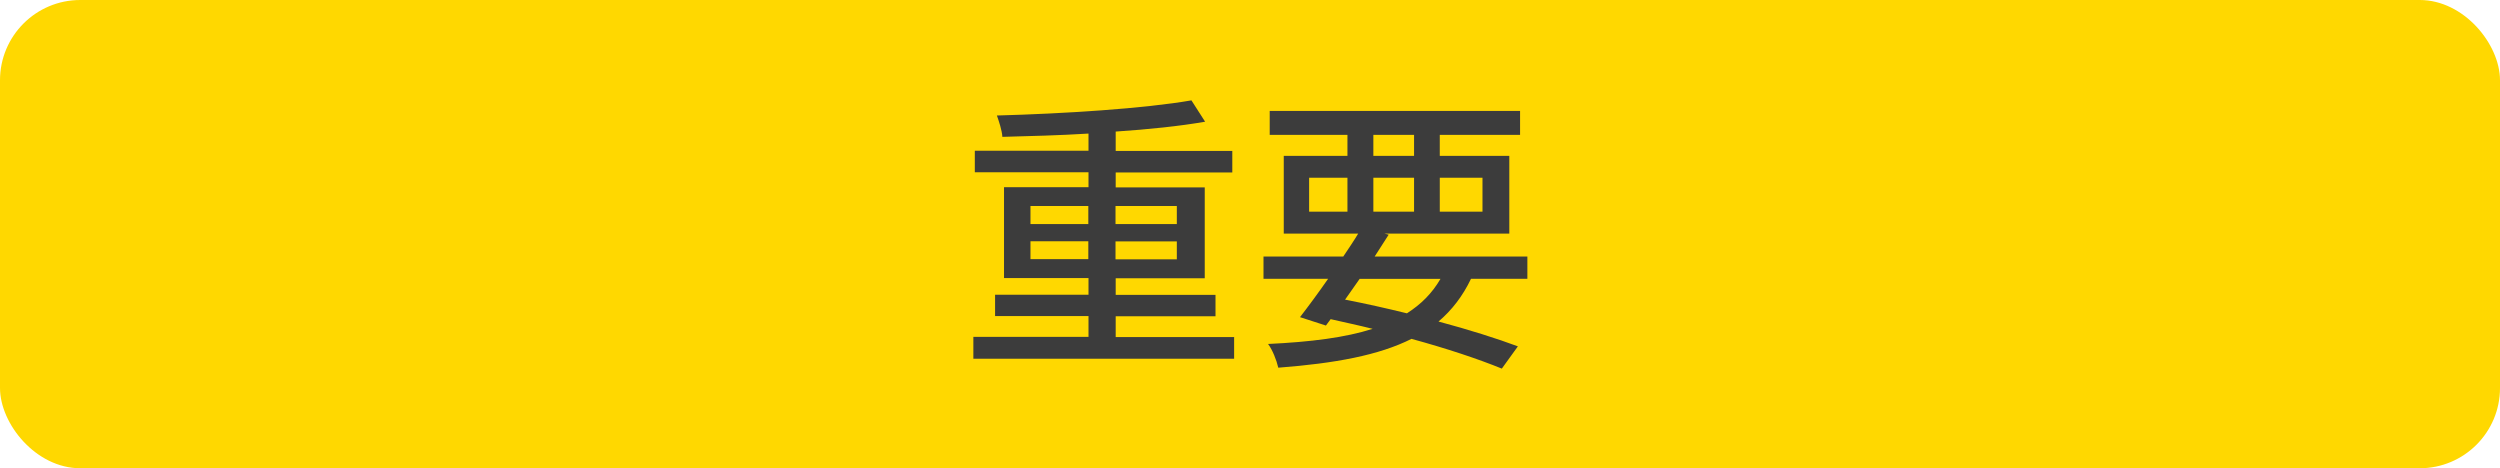
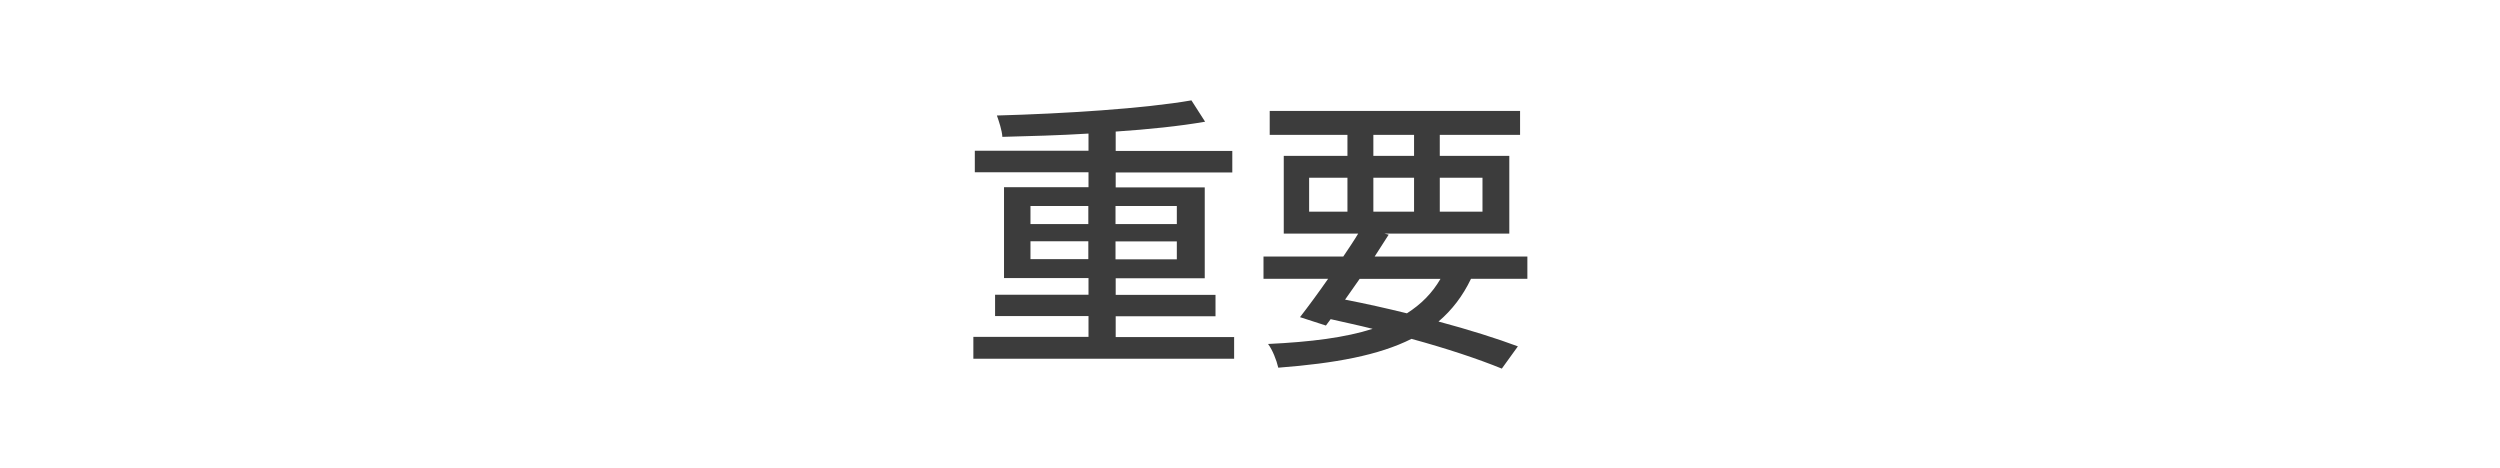
<svg xmlns="http://www.w3.org/2000/svg" id="Layer_2" data-name="Layer 2" viewBox="0 0 137 25.66">
  <defs>
    <style>
      .cls-1 {
        fill: #3c3c3c;
      }

      .cls-2 {
        fill: #ffd800;
      }
    </style>
  </defs>
  <g id="content">
    <g>
-       <rect class="cls-2" width="137" height="25.66" rx="4.4" ry="4.4" />
      <g>
        <path class="cls-1" d="m67.63,18.46v1.2h-14.29v-1.2h6.31v-1.14h-5.12v-1.17h5.12v-.91h-4.63v-4.98h4.63v-.82h-6.23v-1.18h6.23v-.94c-1.6.1-3.23.14-4.72.18-.02-.35-.19-.86-.3-1.17,3.68-.1,8.08-.38,10.66-.83l.75,1.17c-1.38.24-3.09.42-4.9.54v1.06h6.39v1.18h-6.39v.82h4.88v4.98h-4.88v.91h5.47v1.17h-5.47v1.14h6.5Zm-11.16-6.18h3.17v-.99h-3.17v.99Zm3.17,1.92v-.98h-3.17v.98h3.17Zm1.49-2.91v.99h3.36v-.99h-3.36Zm3.36,1.94h-3.36v.98h3.36v-.98Z" />
        <path class="cls-1" d="m80.61,15.28c-.45.94-1.04,1.71-1.78,2.34,1.68.45,3.2.93,4.35,1.36l-.88,1.22c-1.3-.53-3.01-1.1-4.95-1.63-1.79.9-4.18,1.34-7.3,1.58-.1-.43-.32-.98-.56-1.3,2.34-.11,4.23-.35,5.73-.83-.75-.19-1.52-.35-2.3-.53l-.26.35-1.42-.46c.45-.58.99-1.31,1.54-2.1h-3.54v-1.22h4.37c.29-.43.58-.86.82-1.26h-4.08v-4.26h3.49v-1.15h-4.26v-1.31h13.72v1.31h-4.4v1.15h3.81v4.26h-6.85l.24.06c-.24.38-.5.78-.77,1.2h8.37v1.22h-3.09Zm-8.87-3.68h2.1v-1.86h-2.1v1.86Zm2.77,3.68c-.27.38-.54.77-.8,1.14,1.14.22,2.29.48,3.39.75.78-.5,1.38-1.1,1.84-1.89h-4.43Zm.75-6.74h2.23v-1.15h-2.23v1.15Zm2.23,3.06v-1.86h-2.23v1.86h2.23Zm1.41-1.86v1.86h2.34v-1.86h-2.34Z" />
      </g>
    </g>
  </g>
</svg>